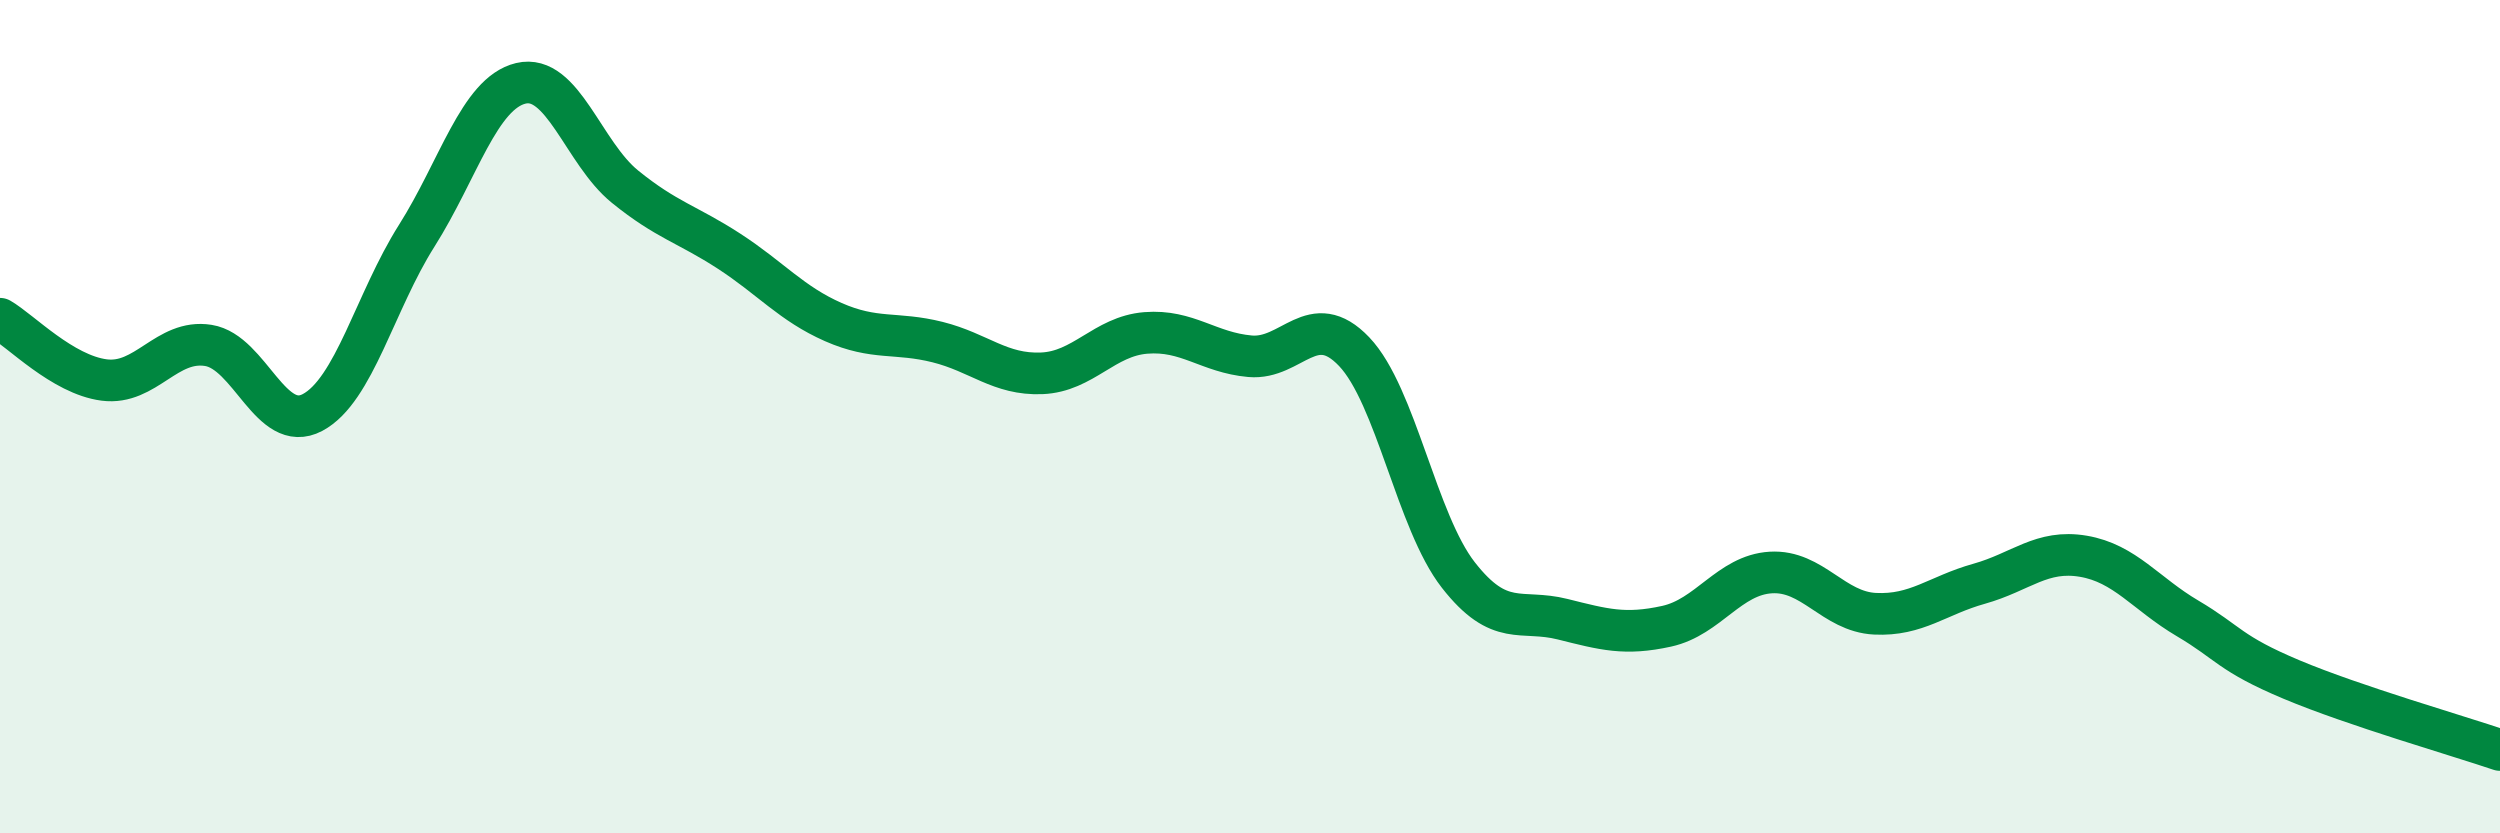
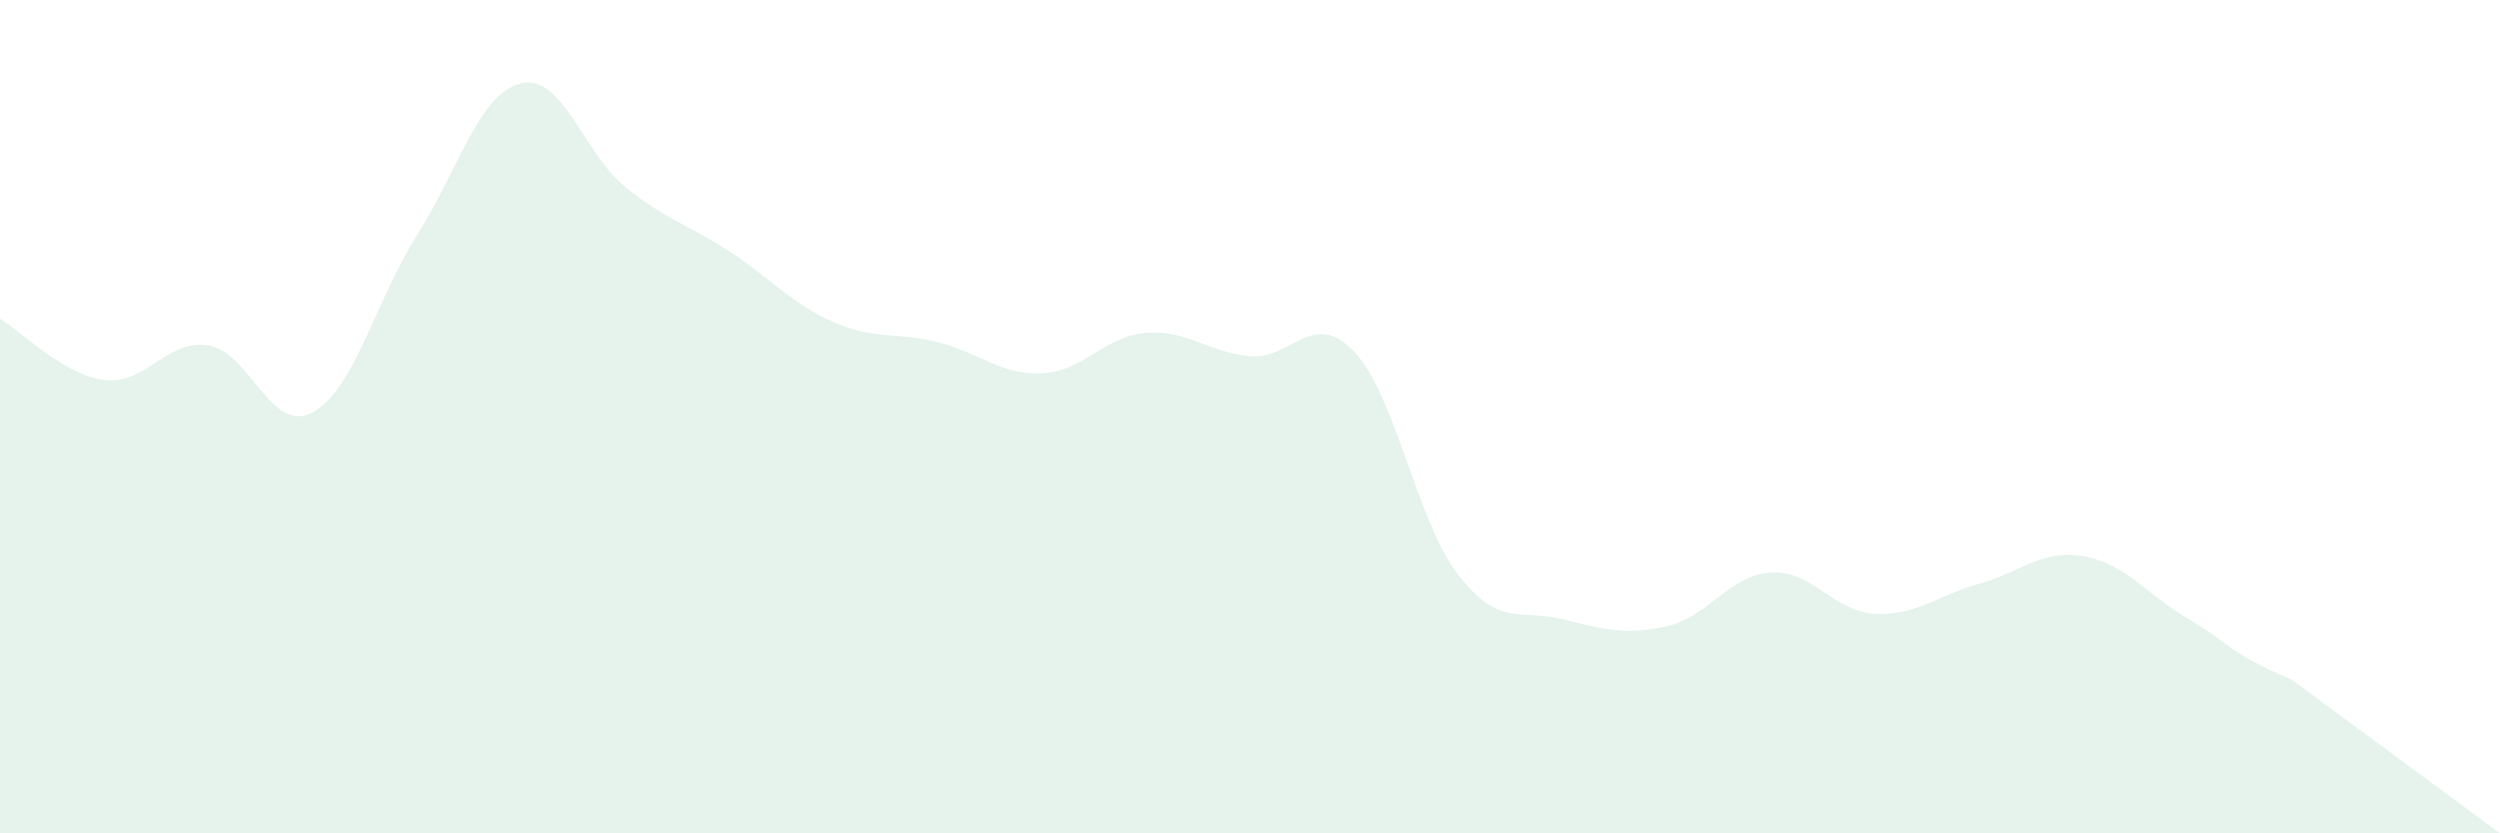
<svg xmlns="http://www.w3.org/2000/svg" width="60" height="20" viewBox="0 0 60 20">
-   <path d="M 0,7.65 C 0.5,7.94 1.5,8.99 2.5,9.12 C 3.5,9.25 4,8.13 5,8.29 C 6,8.45 6.5,10.43 7.5,9.9 C 8.5,9.37 9,7.24 10,5.66 C 11,4.08 11.5,2.24 12.5,2 C 13.5,1.76 14,3.67 15,4.48 C 16,5.29 16.5,5.38 17.5,6.03 C 18.5,6.68 19,7.29 20,7.73 C 21,8.17 21.5,7.96 22.5,8.21 C 23.5,8.46 24,9 25,8.96 C 26,8.92 26.5,8.07 27.5,7.99 C 28.5,7.91 29,8.46 30,8.55 C 31,8.64 31.5,7.39 32.5,8.44 C 33.5,9.49 34,12.52 35,13.8 C 36,15.08 36.5,14.61 37.5,14.86 C 38.5,15.11 39,15.25 40,15.03 C 41,14.81 41.5,13.8 42.5,13.74 C 43.5,13.68 44,14.68 45,14.73 C 46,14.78 46.5,14.29 47.5,14.01 C 48.5,13.73 49,13.18 50,13.35 C 51,13.52 51.5,14.25 52.5,14.84 C 53.5,15.43 53.5,15.68 55,16.31 C 56.5,16.94 59,17.66 60,18L60 20L0 20Z" fill="#008740" opacity="0.1" stroke-linecap="round" stroke-linejoin="round" />
-   <path d="M 0,7.65 C 0.5,7.94 1.5,8.99 2.5,9.12 C 3.5,9.25 4,8.13 5,8.29 C 6,8.45 6.5,10.43 7.5,9.9 C 8.5,9.37 9,7.24 10,5.66 C 11,4.08 11.5,2.24 12.5,2 C 13.5,1.76 14,3.67 15,4.48 C 16,5.29 16.5,5.38 17.5,6.03 C 18.5,6.68 19,7.29 20,7.73 C 21,8.17 21.5,7.96 22.5,8.21 C 23.5,8.46 24,9 25,8.96 C 26,8.92 26.5,8.07 27.5,7.99 C 28.5,7.91 29,8.46 30,8.55 C 31,8.64 31.5,7.39 32.5,8.44 C 33.5,9.49 34,12.52 35,13.8 C 36,15.08 36.5,14.61 37.5,14.86 C 38.5,15.11 39,15.25 40,15.03 C 41,14.81 41.5,13.8 42.5,13.74 C 43.5,13.68 44,14.68 45,14.73 C 46,14.78 46.5,14.29 47.5,14.01 C 48.5,13.73 49,13.18 50,13.35 C 51,13.52 51.5,14.25 52.5,14.84 C 53.5,15.43 53.5,15.68 55,16.31 C 56.5,16.94 59,17.66 60,18" stroke="#008740" stroke-width="1" fill="none" stroke-linecap="round" stroke-linejoin="round" />
+   <path d="M 0,7.65 C 0.5,7.94 1.5,8.99 2.5,9.12 C 3.5,9.25 4,8.13 5,8.29 C 6,8.45 6.5,10.43 7.5,9.9 C 8.5,9.37 9,7.24 10,5.66 C 11,4.08 11.5,2.24 12.5,2 C 13.5,1.76 14,3.67 15,4.48 C 16,5.29 16.5,5.38 17.5,6.03 C 18.5,6.68 19,7.29 20,7.73 C 21,8.17 21.5,7.96 22.5,8.21 C 23.5,8.46 24,9 25,8.96 C 26,8.92 26.5,8.07 27.5,7.99 C 28.5,7.91 29,8.46 30,8.55 C 31,8.64 31.5,7.39 32.5,8.44 C 33.5,9.49 34,12.52 35,13.8 C 36,15.08 36.5,14.61 37.5,14.86 C 38.5,15.11 39,15.25 40,15.03 C 41,14.81 41.5,13.8 42.5,13.74 C 43.5,13.68 44,14.68 45,14.73 C 46,14.78 46.5,14.29 47.5,14.01 C 48.5,13.73 49,13.18 50,13.35 C 51,13.52 51.5,14.25 52.5,14.84 C 53.5,15.43 53.5,15.68 55,16.31 L60 20L0 20Z" fill="#008740" opacity="0.1" stroke-linecap="round" stroke-linejoin="round" />
</svg>